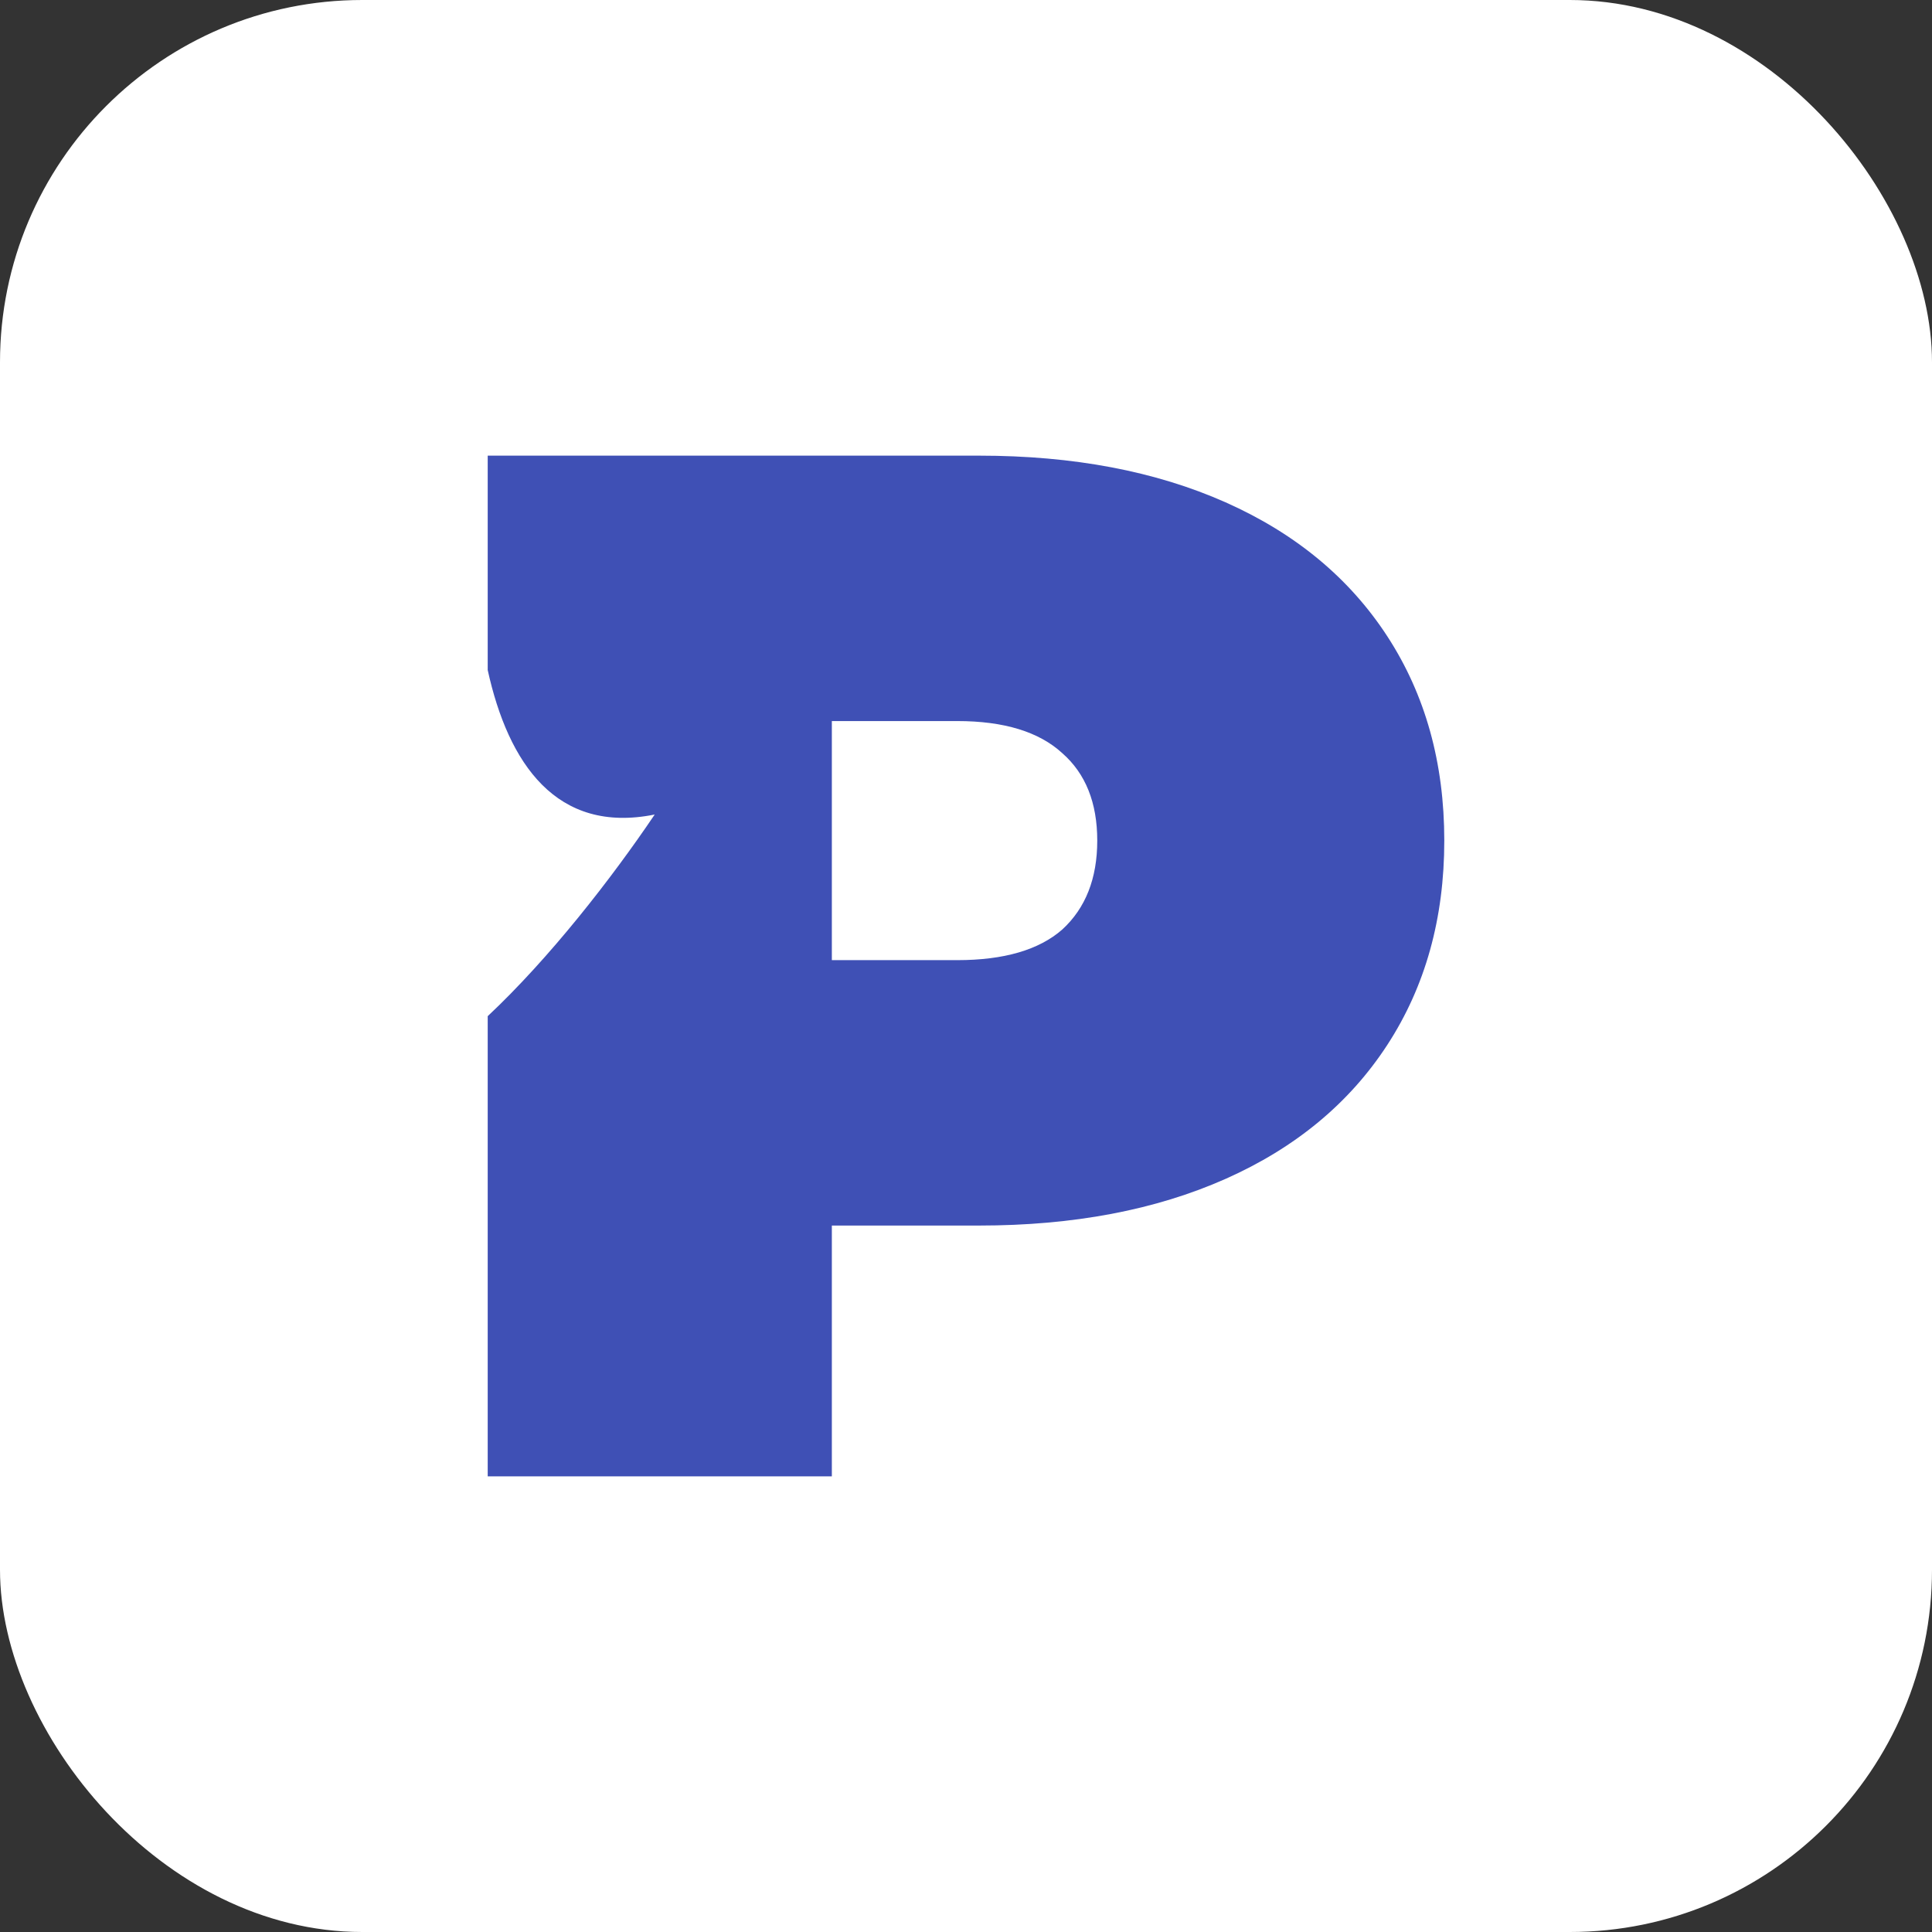
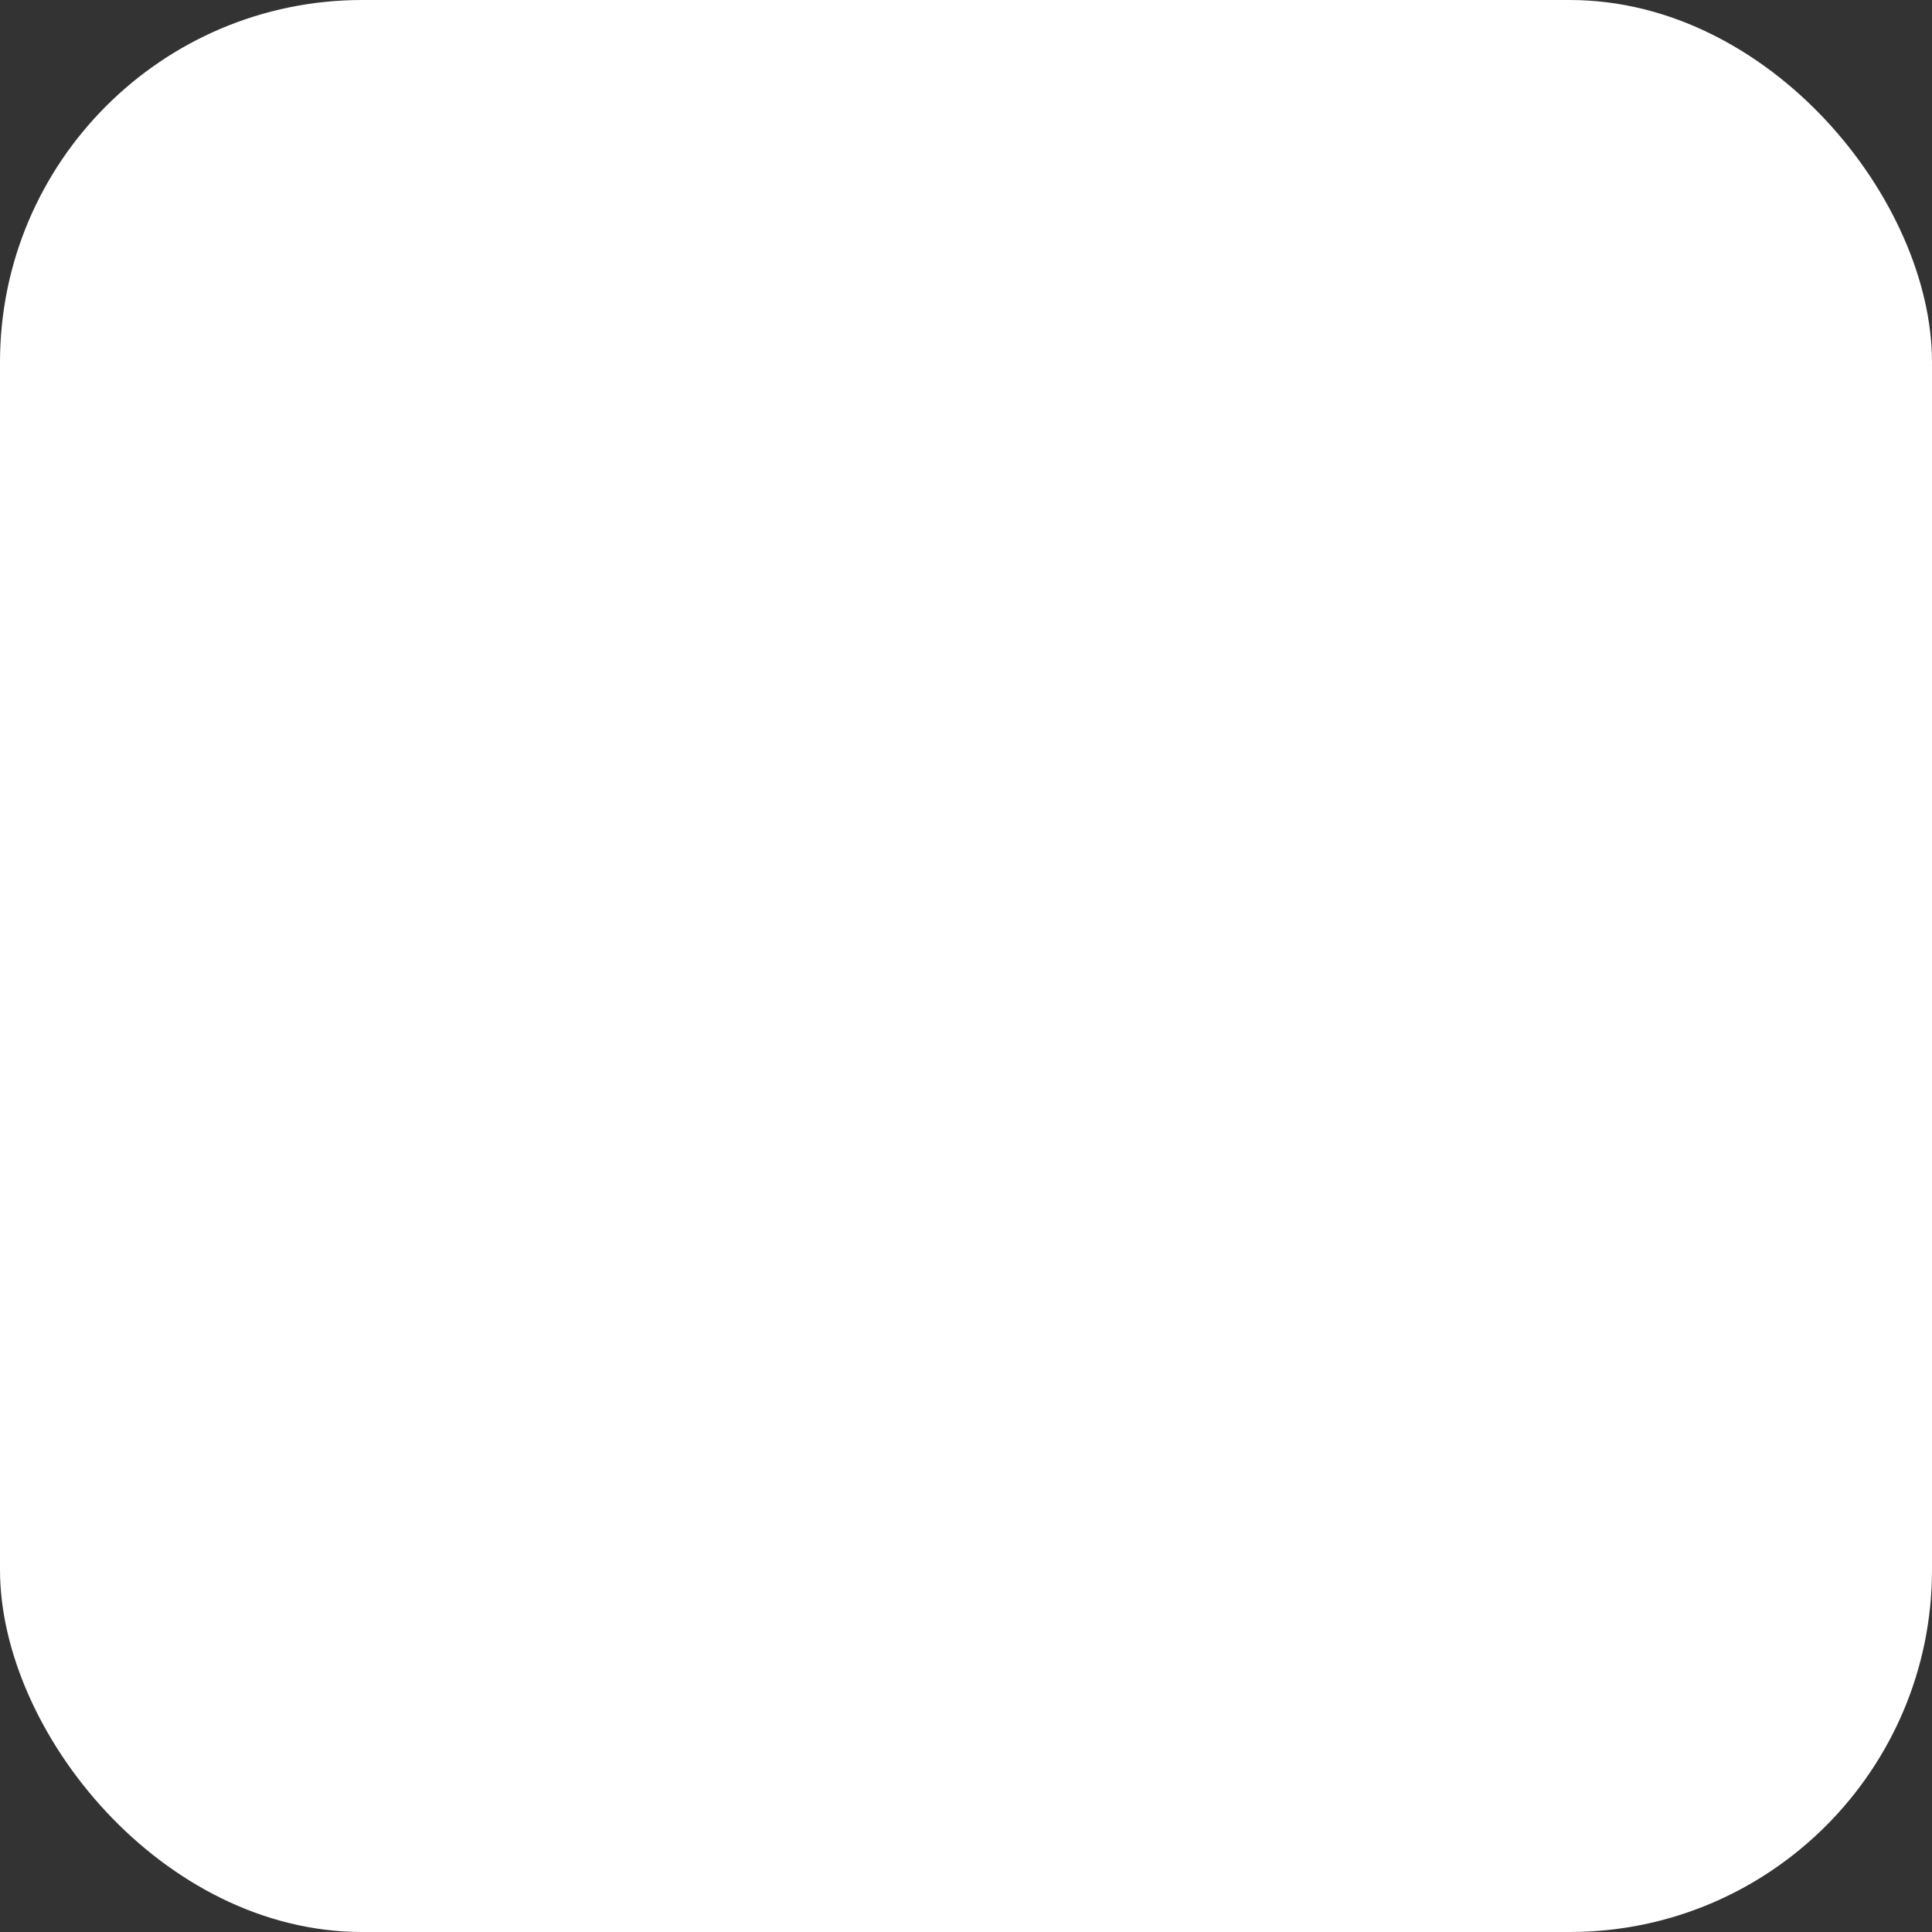
<svg xmlns="http://www.w3.org/2000/svg" width="32" height="32" viewBox="0 0 32 32" fill="none">
  <rect x="0" y="0" width="32" height="32" fill="#333333" stroke="none" />
  <rect width="32" height="32" rx="6" fill="white" />
-   <path fill-rule="evenodd" clip-rule="evenodd" d="M8.078 11.098C8.419 12.647 9.217 13.819 10.844 13.491C10.128 14.552 9.102 15.87 8.078 16.831V24.453H13.778V20.299H16.217C17.779 20.299 19.14 20.041 20.299 19.526C21.458 19.011 22.352 18.27 22.98 17.304C23.608 16.338 23.922 15.211 23.922 13.923C23.922 12.635 23.608 11.508 22.98 10.542C22.352 9.576 21.458 8.835 20.299 8.32C19.14 7.805 17.779 7.547 16.217 7.547H8.078V11.098ZM17.594 15.396C17.208 15.734 16.628 15.903 15.855 15.903H13.778V11.943H15.855C16.628 11.943 17.208 12.12 17.594 12.474C17.98 12.812 18.174 13.295 18.174 13.923C18.174 14.551 17.98 15.042 17.594 15.396Z" fill="#3F50B5" />
</svg>